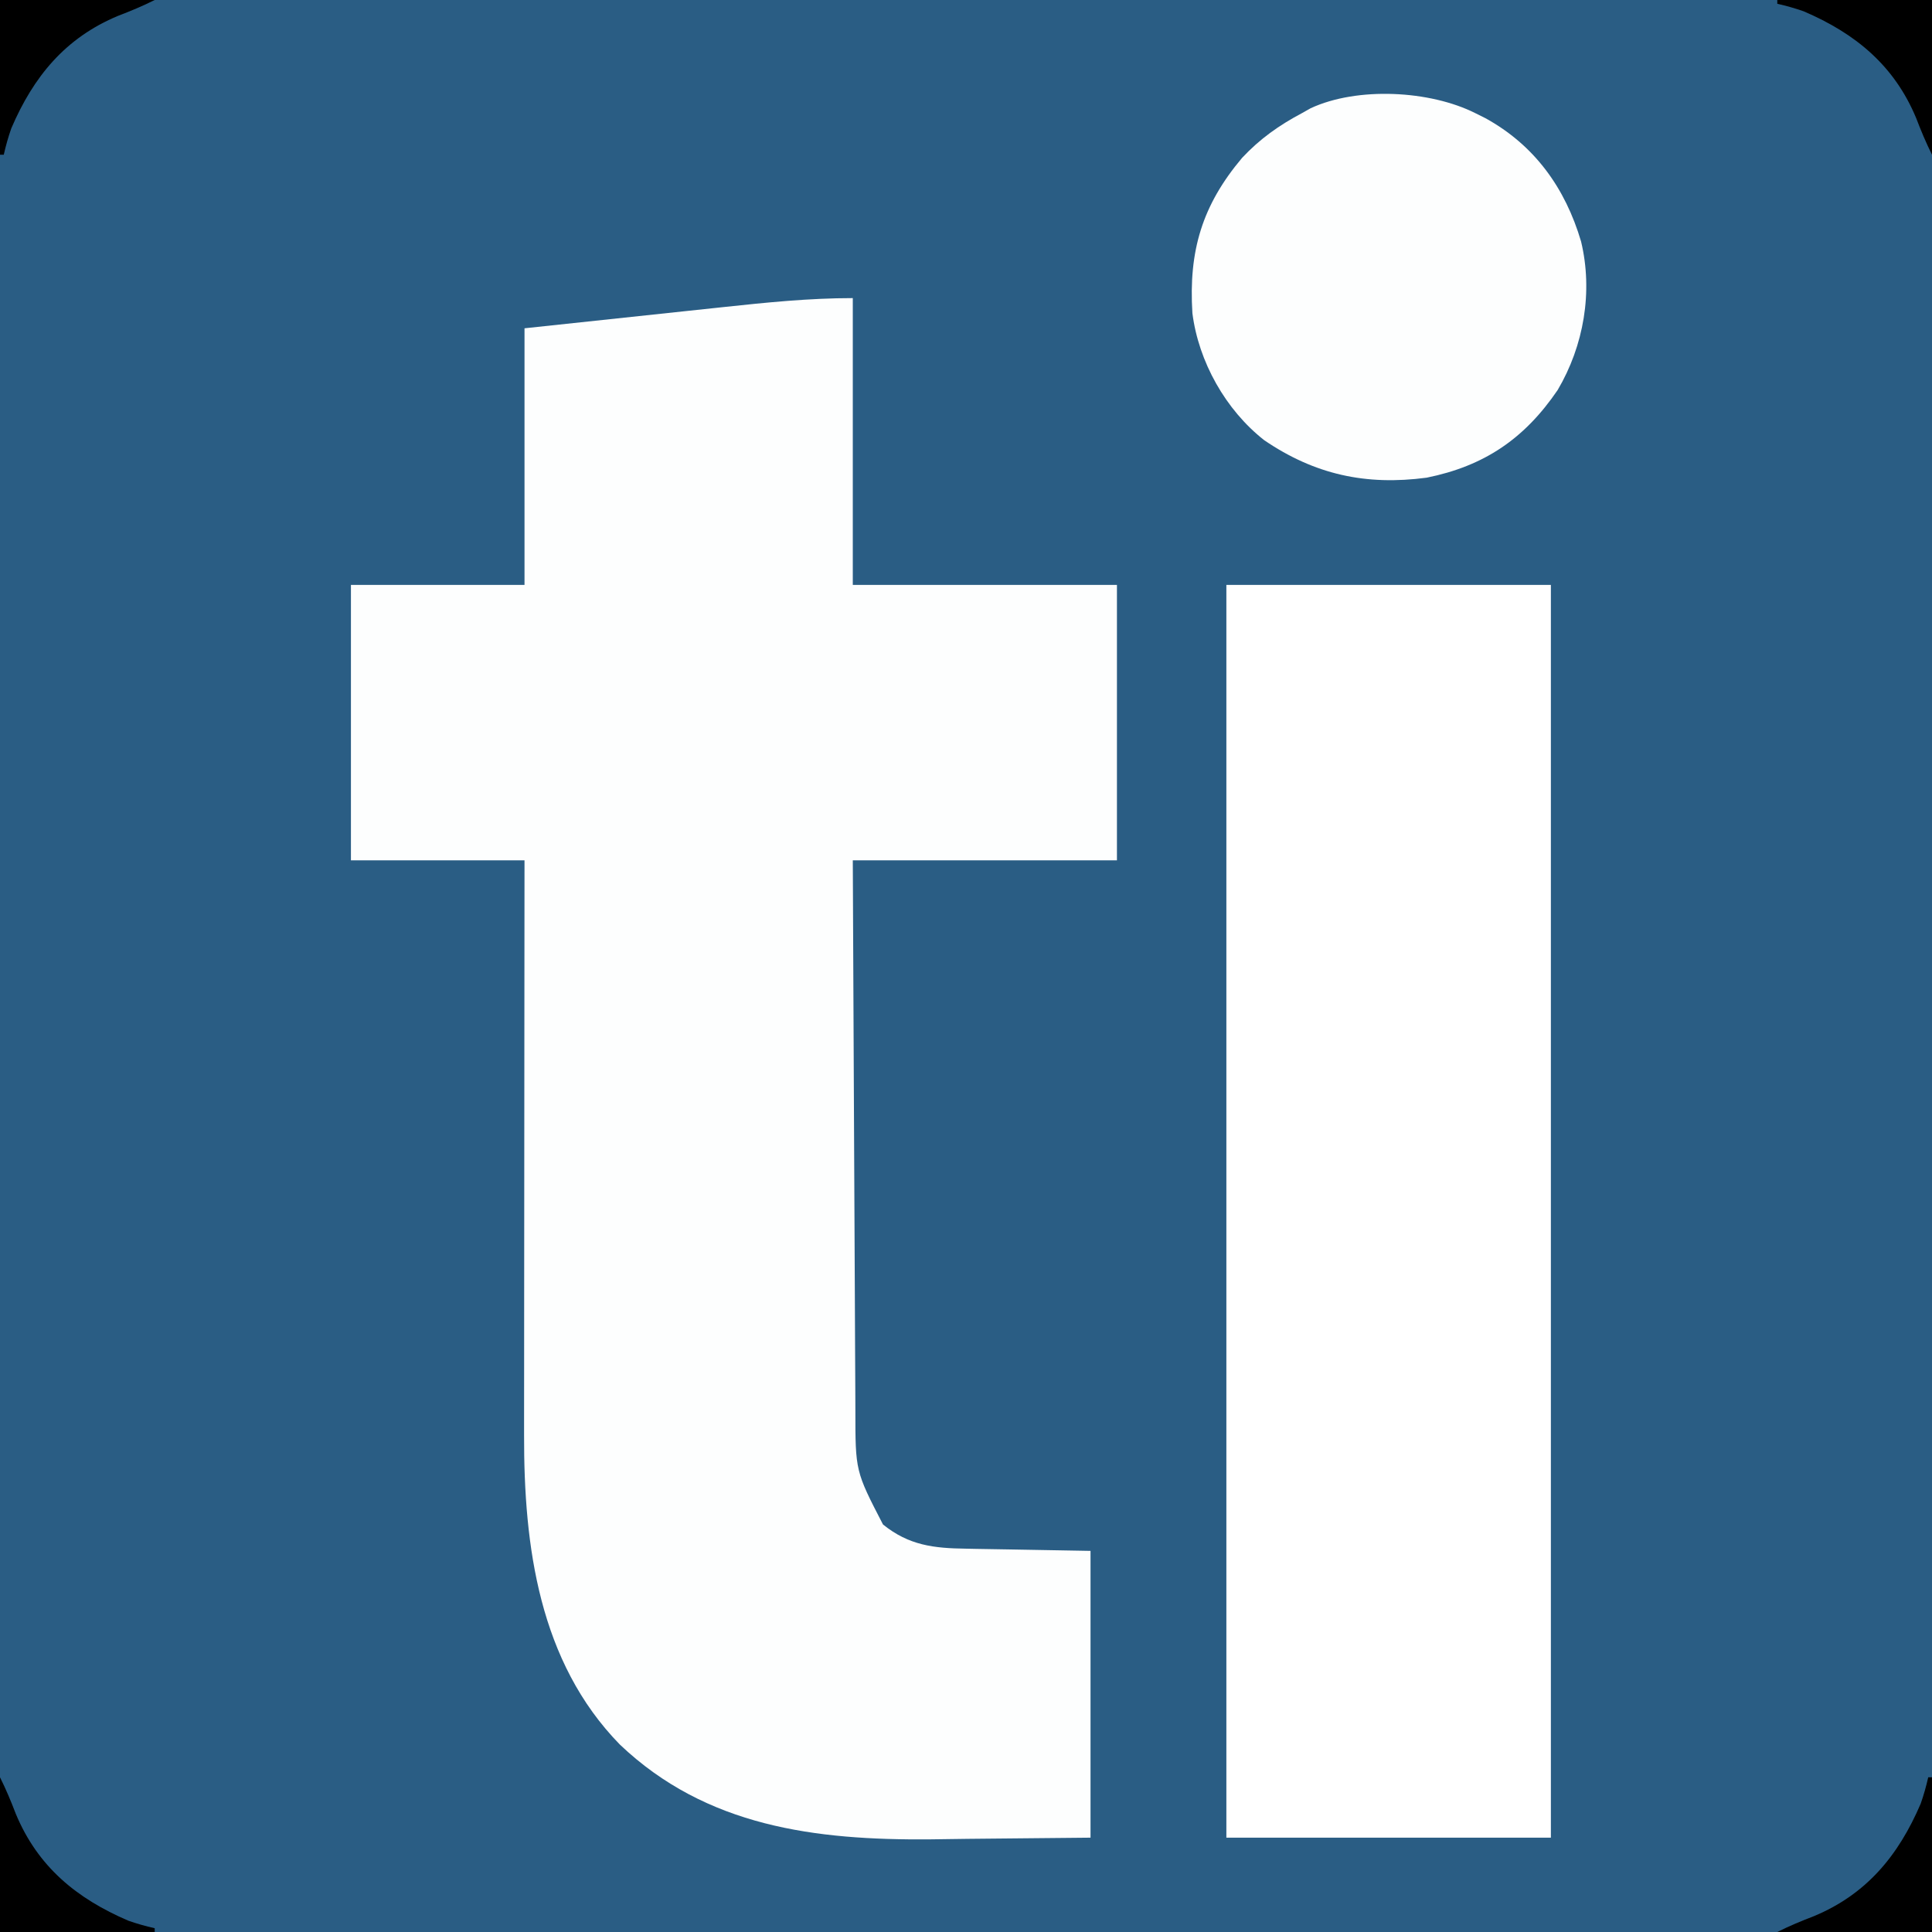
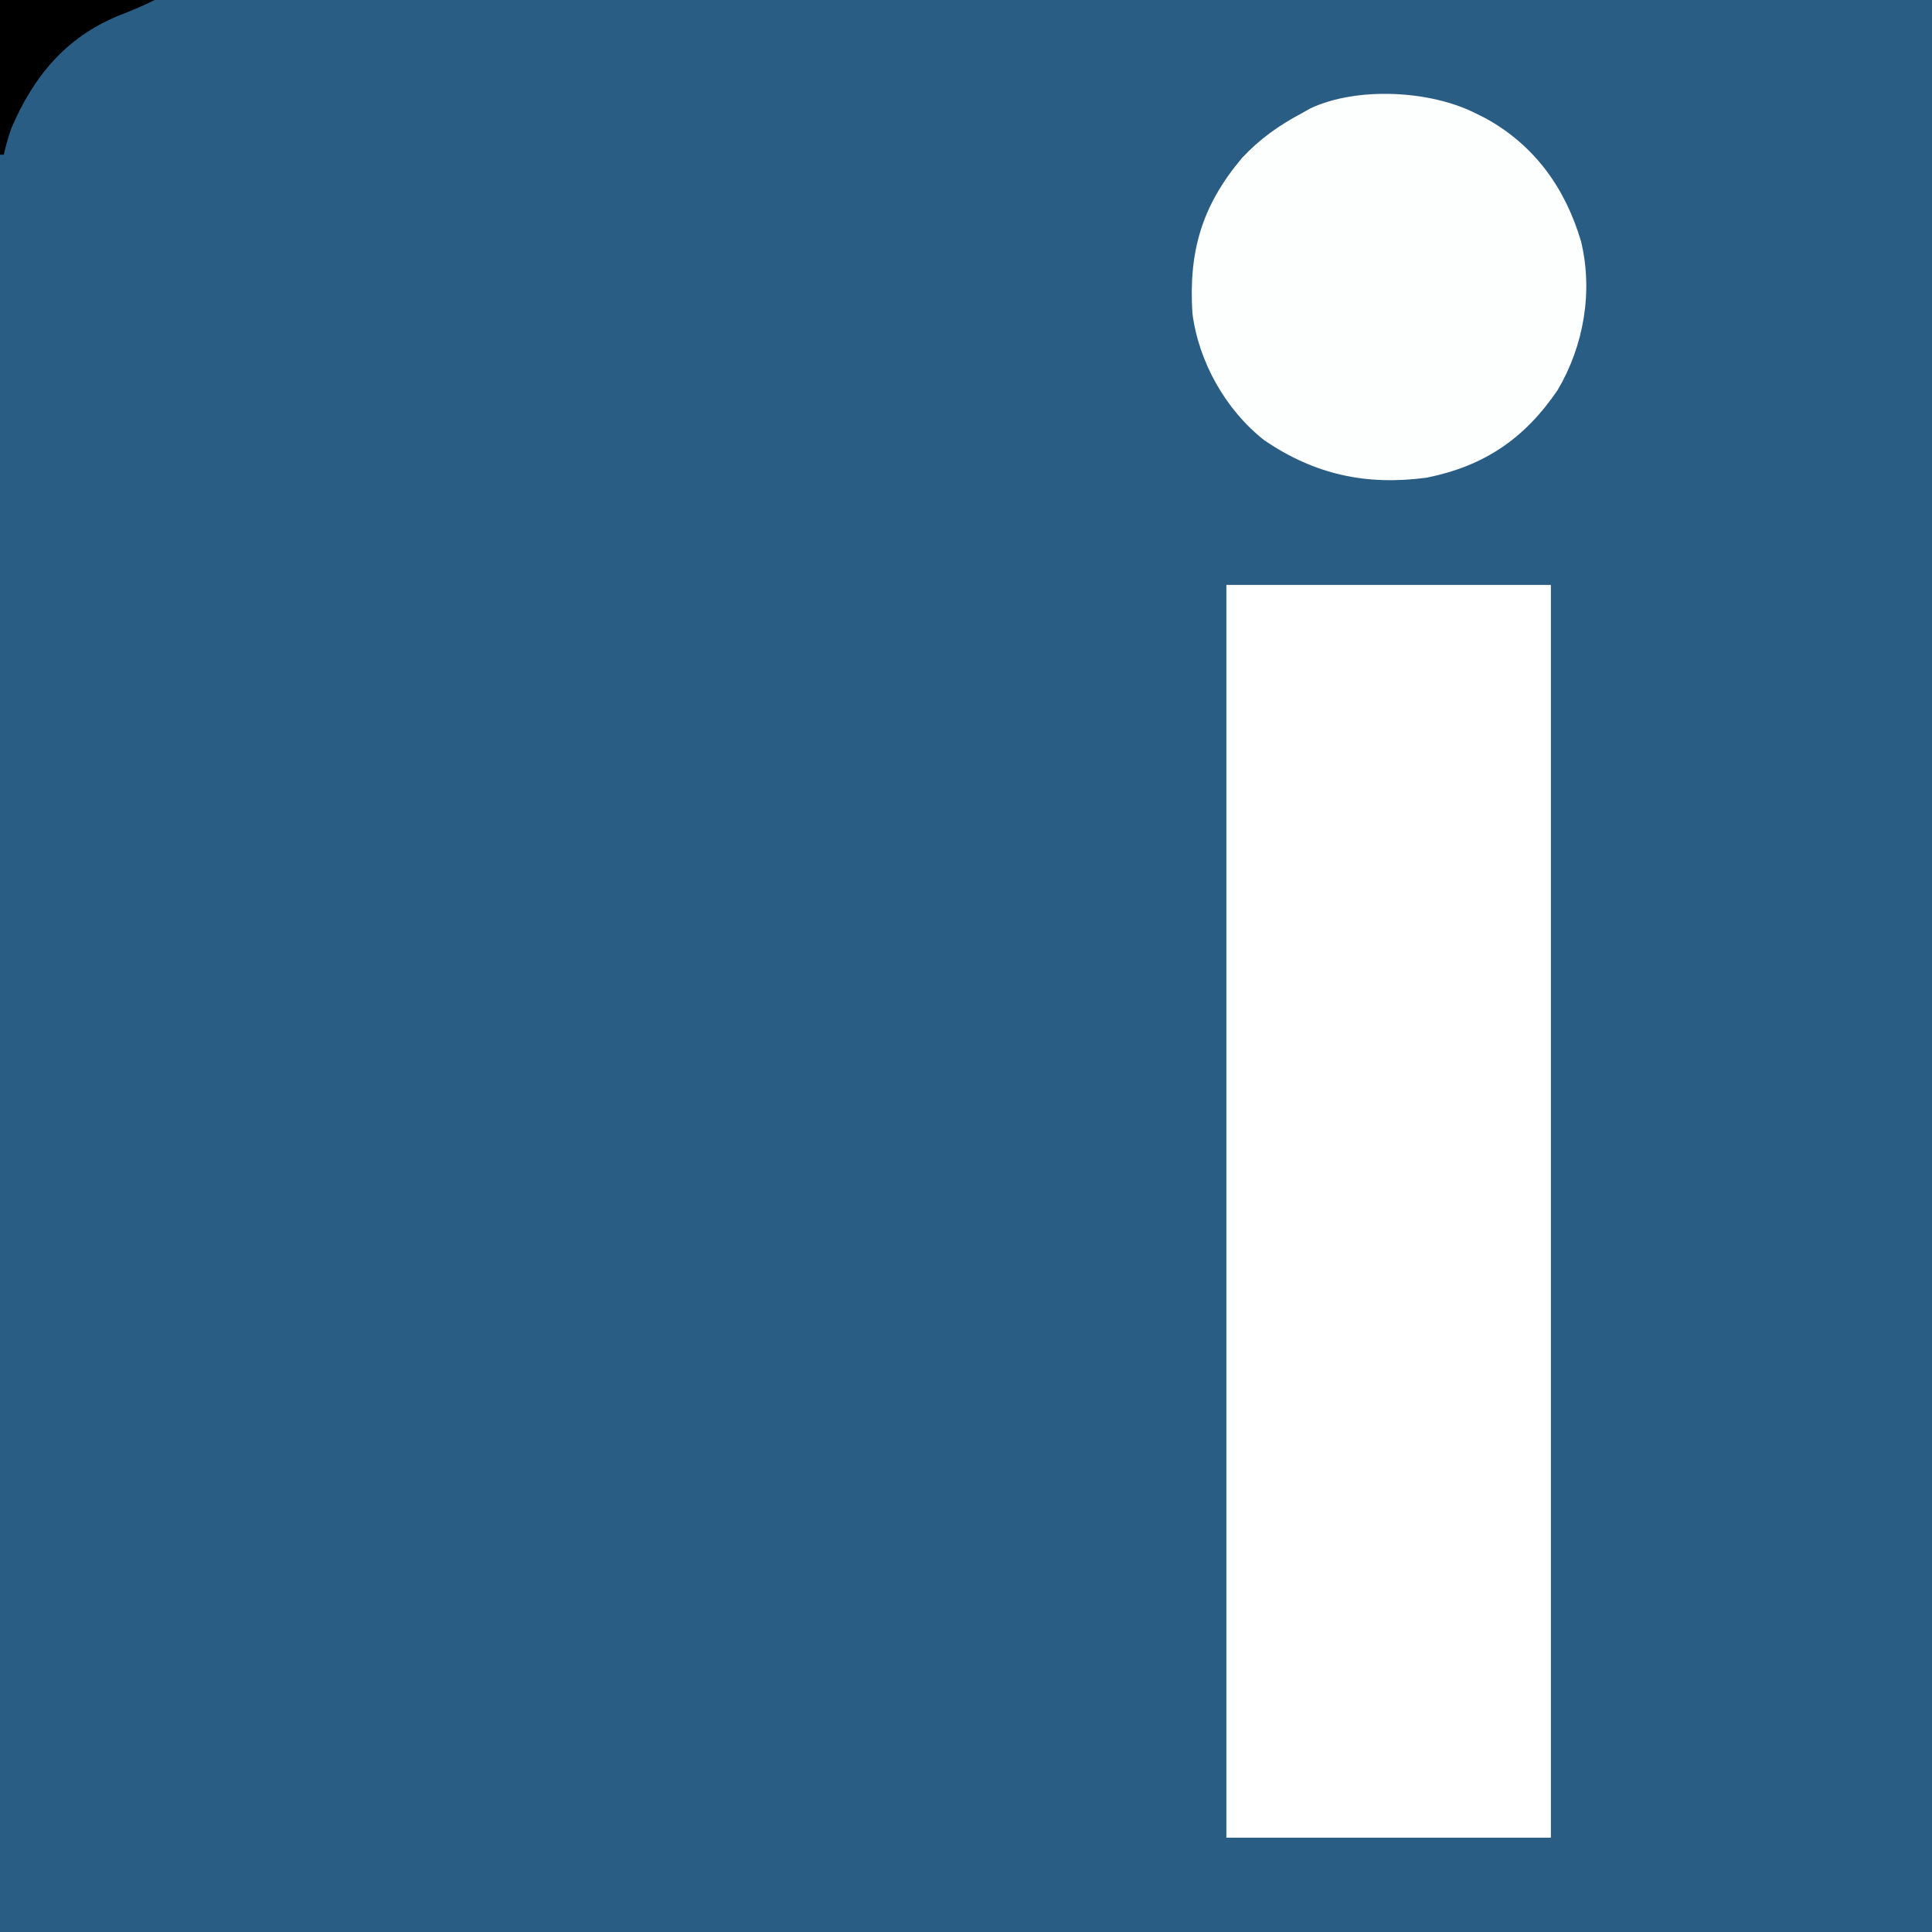
<svg xmlns="http://www.w3.org/2000/svg" version="1.1" width="512" height="512">
  <rect width="100%" height="100%" fill="#808080" stroke="none" />
  <path d="M0 0 C168.96 0 337.92 0 512 0 C512 168.96 512 337.92 512 512 C343.04 512 174.08 512 0 512 C0 343.04 0 174.08 0 0 Z " fill="#2A5D84" transform="translate(0,0)" />
-   <path d="M0 0 C0 25.08 0 50.16 0 76 C23.1 76 46.2 76 70 76 C70 100.09 70 124.18 70 149 C46.9 149 23.8 149 0 149 C0.12 177.04 0.12 177.04 0.258 205.08 C0.318 216.516 0.377 227.953 0.422 239.389 C0.455 247.718 0.495 256.048 0.543 264.377 C0.568 268.785 0.59 273.194 0.603 277.602 C0.616 281.756 0.638 285.91 0.667 290.064 C0.676 291.584 0.682 293.104 0.684 294.624 C0.686 310.874 0.686 310.874 8 325 C14.871 330.555 21.48 331.306 29.992 331.414 C31.251 331.441 31.251 331.441 32.535 331.468 C35.648 331.53 38.762 331.577 41.875 331.625 C52.332 331.811 52.332 331.811 63 332 C63 357.08 63 382.16 63 408 C52.275 408.103 41.55 408.206 30.5 408.312 C25.503 408.381 25.503 408.381 20.404 408.45 C-9.812 408.688 -38.79 405.151 -61.727 383.328 C-83.152 361.387 -87.184 330.757 -87.114 301.351 C-87.113 299.685 -87.113 298.018 -87.114 296.352 C-87.114 291.854 -87.108 287.357 -87.101 282.86 C-87.095 278.15 -87.095 273.44 -87.093 268.73 C-87.09 259.824 -87.082 250.917 -87.072 242.01 C-87.061 231.865 -87.055 221.72 -87.05 211.575 C-87.04 190.716 -87.022 169.858 -87 149 C-102.18 149 -117.36 149 -133 149 C-133 124.91 -133 100.82 -133 76 C-117.82 76 -102.64 76 -87 76 C-87 53.56 -87 31.12 -87 8 C-71.036 6.298 -71.036 6.298 -54.75 4.562 C-51.414 4.206 -48.077 3.85 -44.64 3.483 C-41.963 3.198 -39.286 2.913 -36.609 2.629 C-35.931 2.556 -35.252 2.484 -34.553 2.409 C-23.002 1.172 -11.629 0 0 0 Z " fill="#FDFEFE" transform="translate(226,79)" />
  <path d="M0 0 C28.38 0 56.76 0 86 0 C86 109.56 86 219.12 86 332 C57.62 332 29.24 332 0 332 C0 222.44 0 112.88 0 0 Z " fill="#FFFFFF" transform="translate(325,155)" />
  <path d="M0 0 C0.875 0.436 1.751 0.871 2.652 1.32 C15.715 8.51 23.822 19.859 28 34 C31.206 47.333 28.715 61.642 21.793 73.367 C13.009 86.266 2.375 93.498 -12.918 96.59 C-29.009 98.731 -42.601 95.766 -55.961 86.664 C-66.191 78.656 -73.377 65.835 -75 53 C-76.037 36.522 -72.436 24.413 -61.812 11.812 C-57.107 6.792 -52.062 3.219 -46 0 C-44.844 -0.652 -44.844 -0.652 -43.664 -1.316 C-31.282 -7.067 -12.033 -6.064 0 0 Z " fill="#FDFEFE" transform="translate(391,30)" />
-   <path d="M0 0 C0.33 0 0.66 0 1 0 C1 13.53 1 27.06 1 41 C-12.53 41 -26.06 41 -40 41 C-36.778 39.389 -33.665 38.096 -30.312 36.812 C-16.33 30.995 -7.87 20.708 -2 7 C-1.178 4.66 -0.55 2.422 0 0 Z " fill="#000000" transform="translate(511,471)" />
-   <path d="M0 0 C1.611 3.222 2.904 6.335 4.188 9.688 C10.005 23.67 20.292 32.13 34 38 C36.34 38.822 38.578 39.45 41 40 C41 40.33 41 40.66 41 41 C27.47 41 13.94 41 0 41 C0 27.47 0 13.94 0 0 Z " fill="#000000" transform="translate(0,471)" />
-   <path d="M0 0 C13.53 0 27.06 0 41 0 C41 13.53 41 27.06 41 41 C39.389 37.778 38.096 34.665 36.812 31.312 C30.995 17.33 20.708 8.87 7 3 C4.66 2.178 2.422 1.55 0 1 C0 0.67 0 0.34 0 0 Z " fill="#000000" transform="translate(471,0)" />
  <path d="M0 0 C13.53 0 27.06 0 41 0 C37.778 1.611 34.665 2.904 31.312 4.188 C17.33 10.005 8.87 20.292 3 34 C2.178 36.34 1.55 38.578 1 41 C0.67 41 0.34 41 0 41 C0 27.47 0 13.94 0 0 Z " fill="#000000" transform="translate(0,0)" />
</svg>